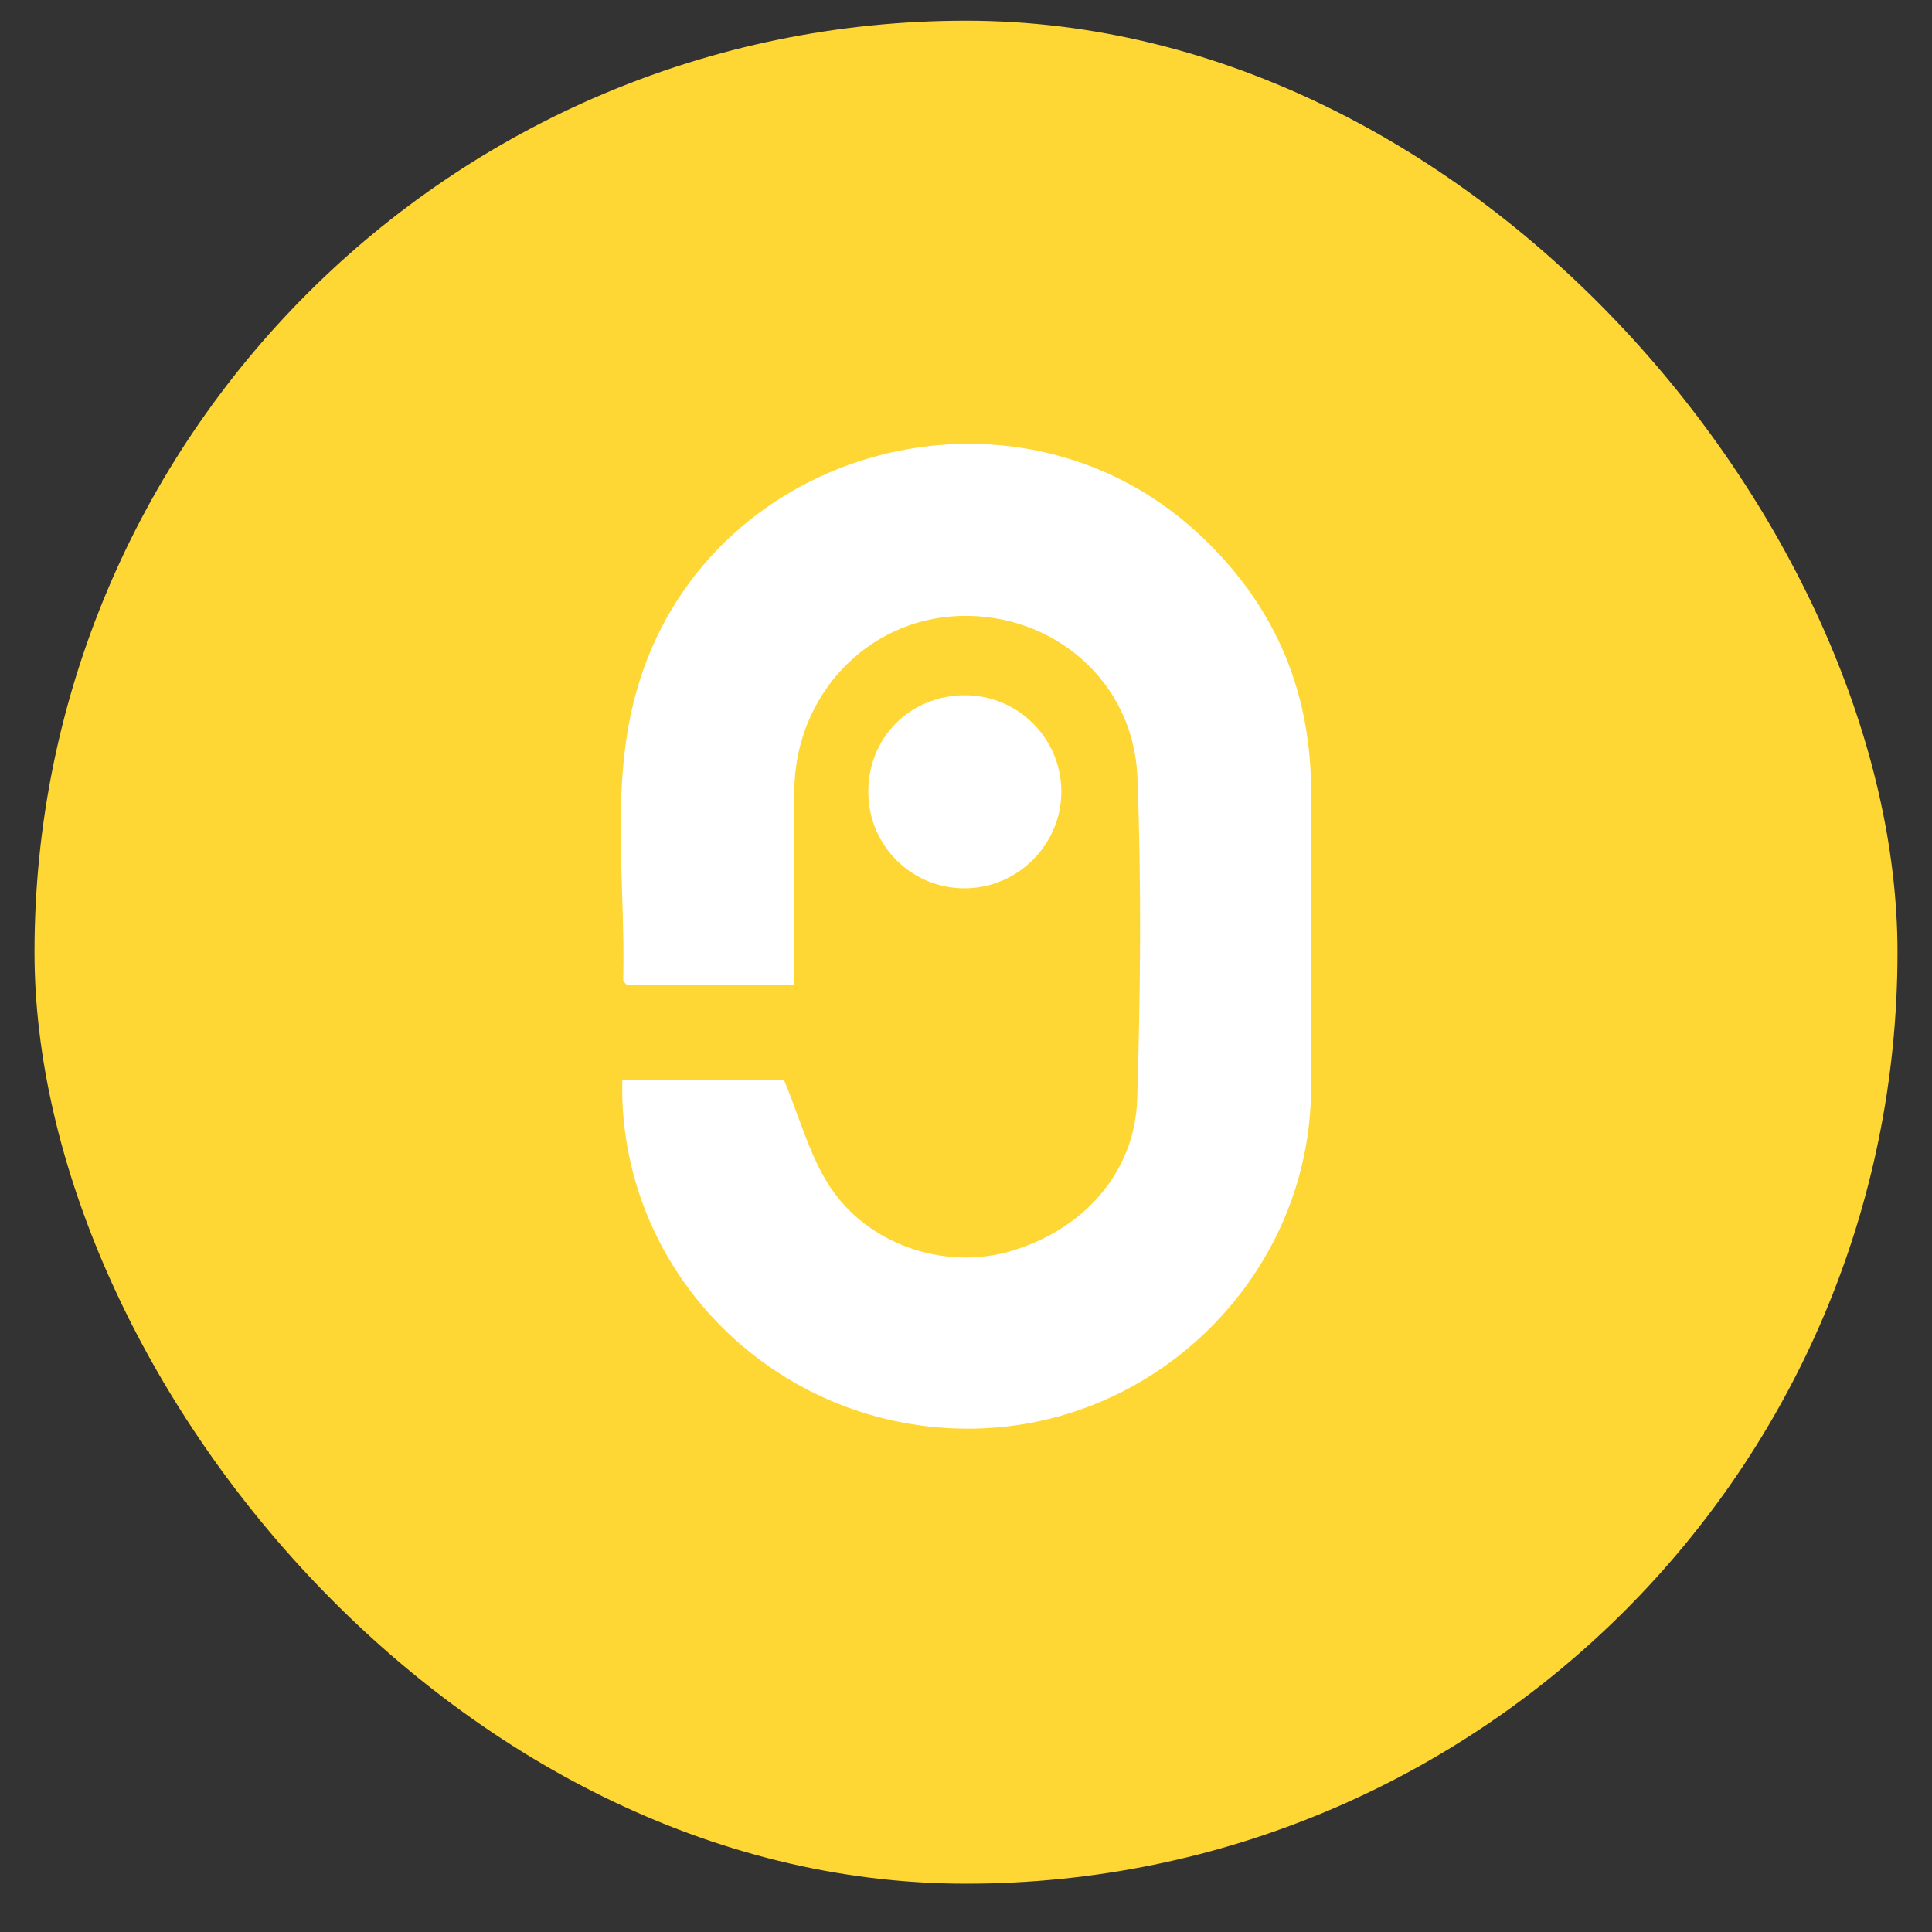
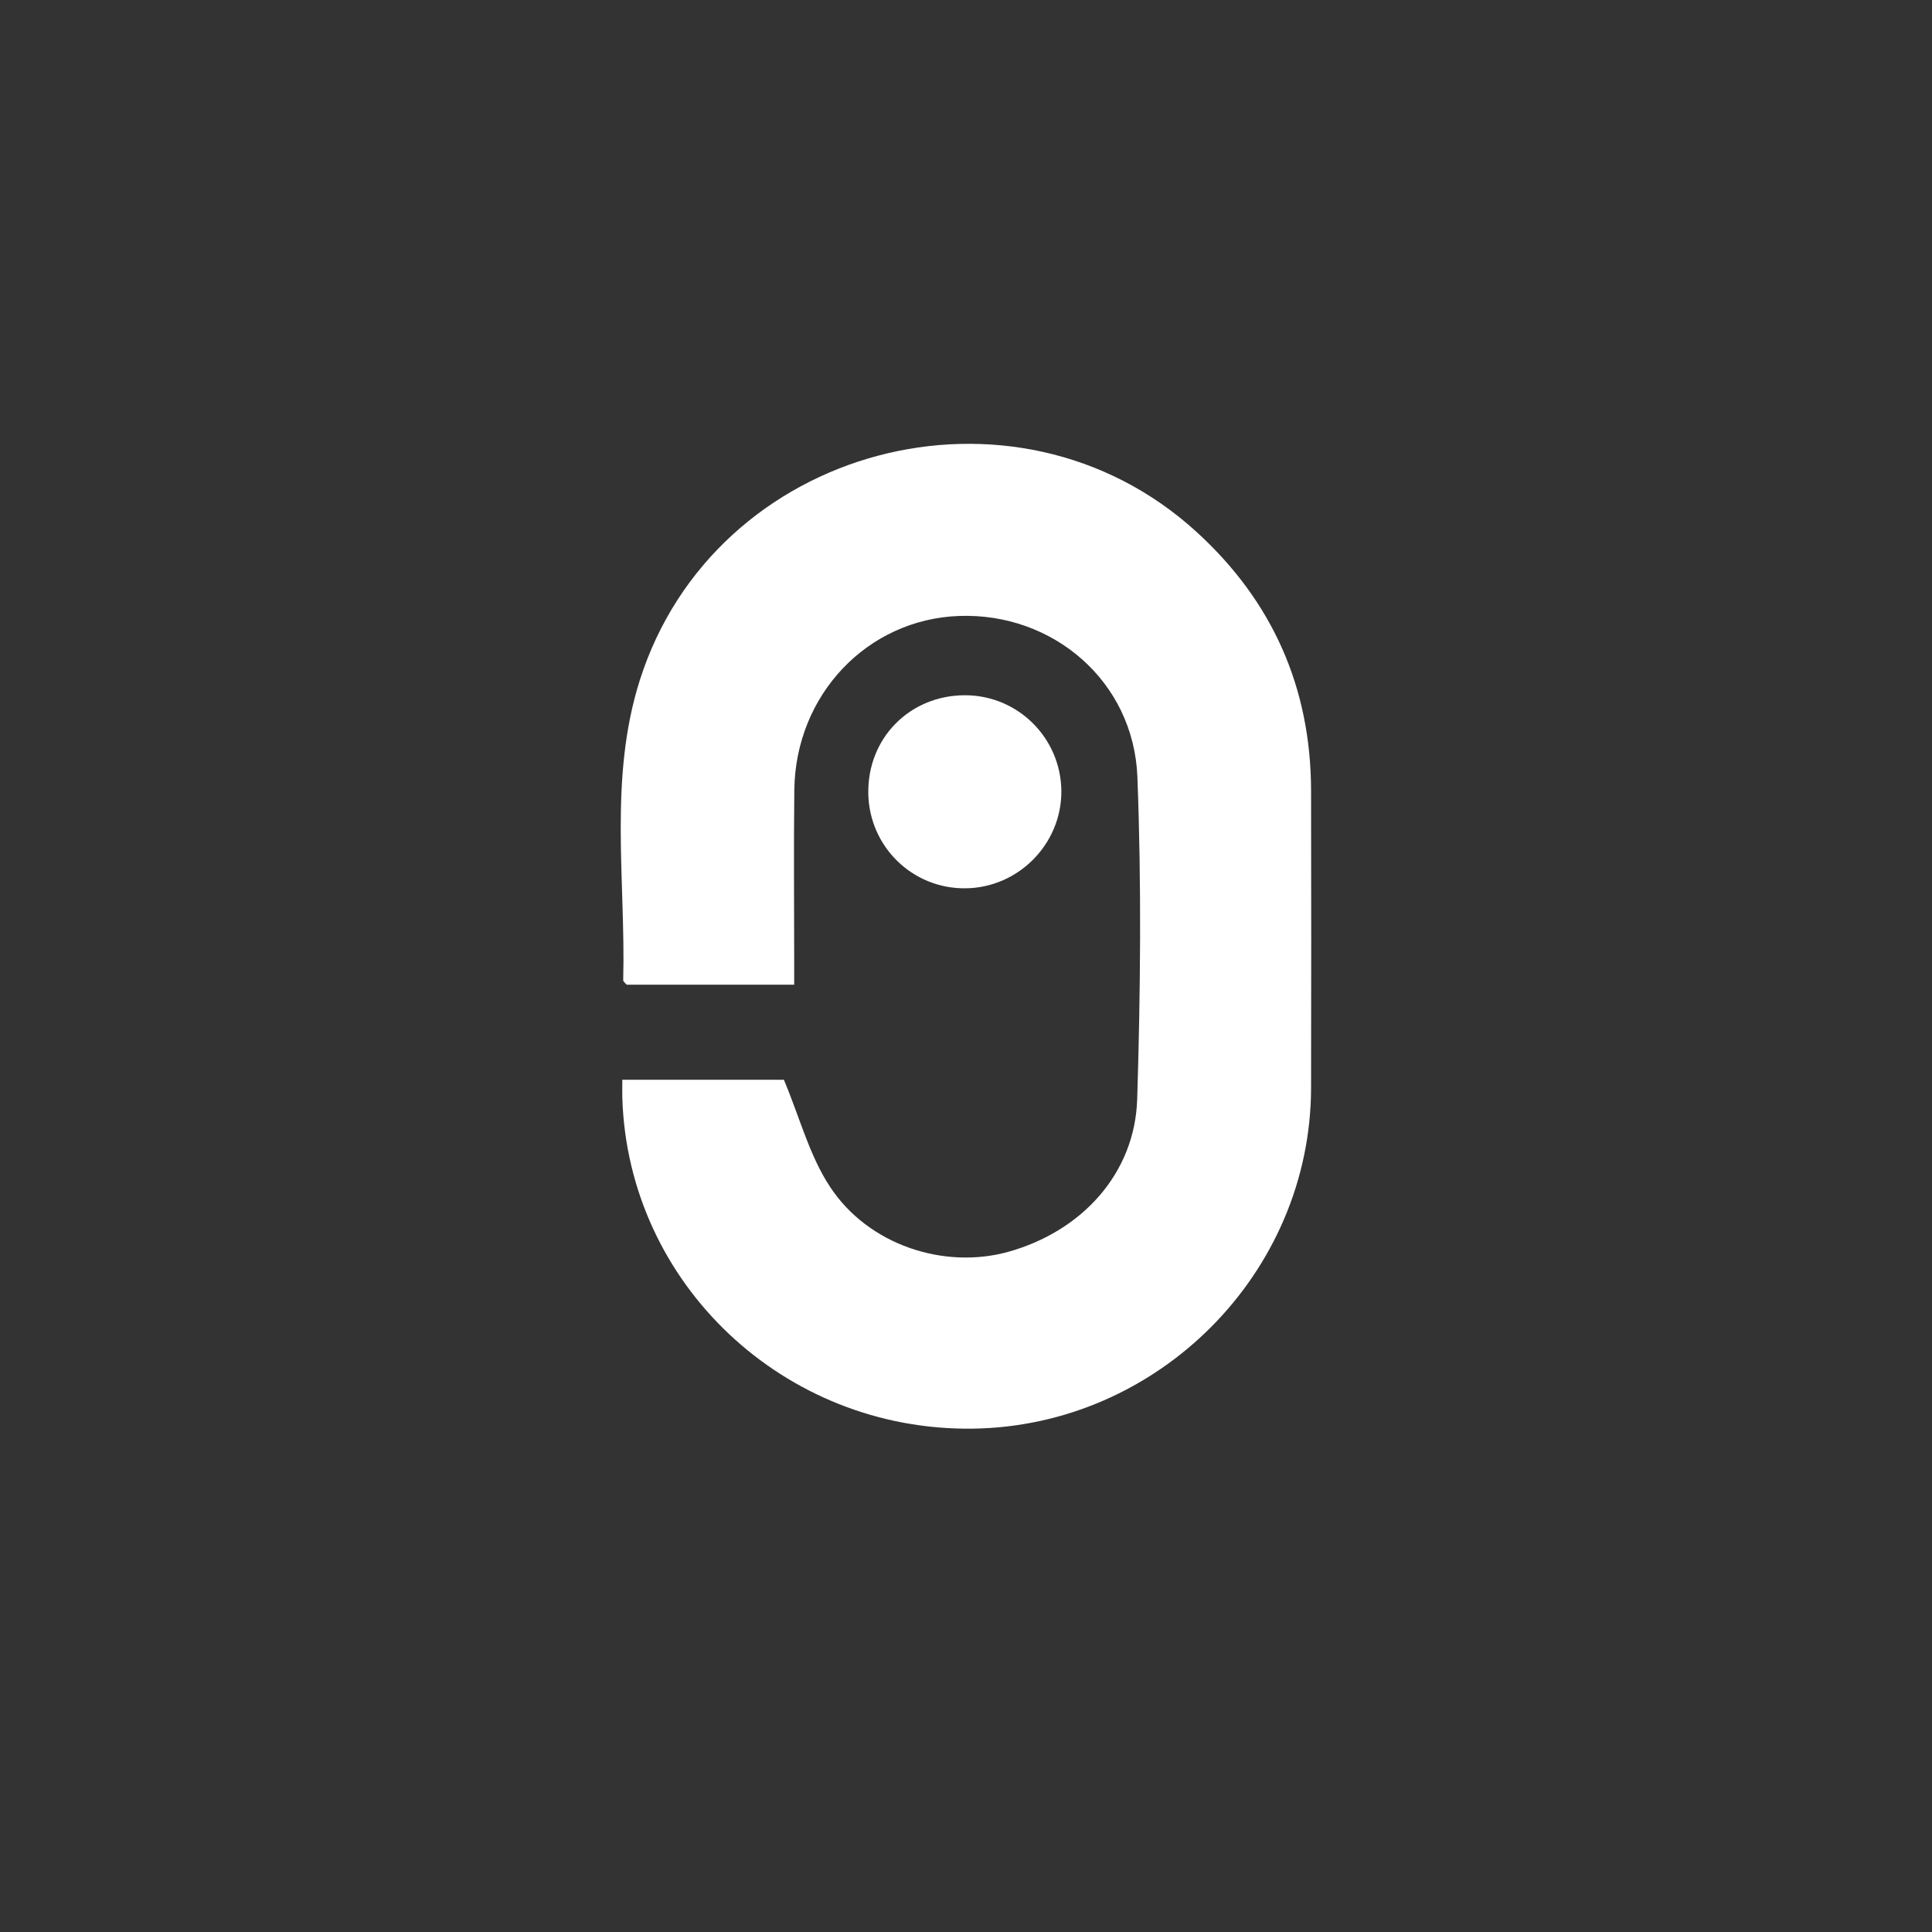
<svg xmlns="http://www.w3.org/2000/svg" width="28" height="28" viewBox="0 0 28 28" fill="none">
  <rect x="0" y="0" width="28" height="28" fill="#333333" stroke="none" />
-   <rect x="0.5" y="0.3" width="27" height="27" rx="13.5" fill="#FFD734" />
  <path d="M9.019 15.649H11.361C11.592 16.201 11.733 16.752 12.03 17.201C12.585 18.044 13.678 18.399 14.607 18.144C15.679 17.847 16.447 17.007 16.481 15.932C16.529 14.376 16.544 12.815 16.484 11.26C16.43 9.874 15.26 8.876 13.896 8.927C12.568 8.977 11.529 10.07 11.512 11.447C11.502 12.262 11.51 13.079 11.51 13.895C11.51 14.013 11.51 14.132 11.51 14.271H9.082C9.059 14.244 9.031 14.224 9.032 14.207C9.069 12.754 8.819 11.286 9.273 9.857C10.351 6.461 14.698 5.3 17.338 7.706C18.441 8.711 18.998 9.965 19.001 11.458C19.004 12.895 19.004 14.331 19.001 15.768C18.996 18.447 16.789 20.669 14.098 20.705C11.365 20.742 9.102 18.606 9.019 15.911C9.017 15.84 9.019 15.768 9.019 15.649Z" fill="white" />
  <path d="M15.382 11.469C15.384 12.232 14.76 12.866 13.993 12.874C13.223 12.883 12.594 12.267 12.584 11.495C12.573 10.696 13.185 10.077 13.985 10.076C14.754 10.076 15.378 10.698 15.382 11.469Z" fill="white" />
</svg>